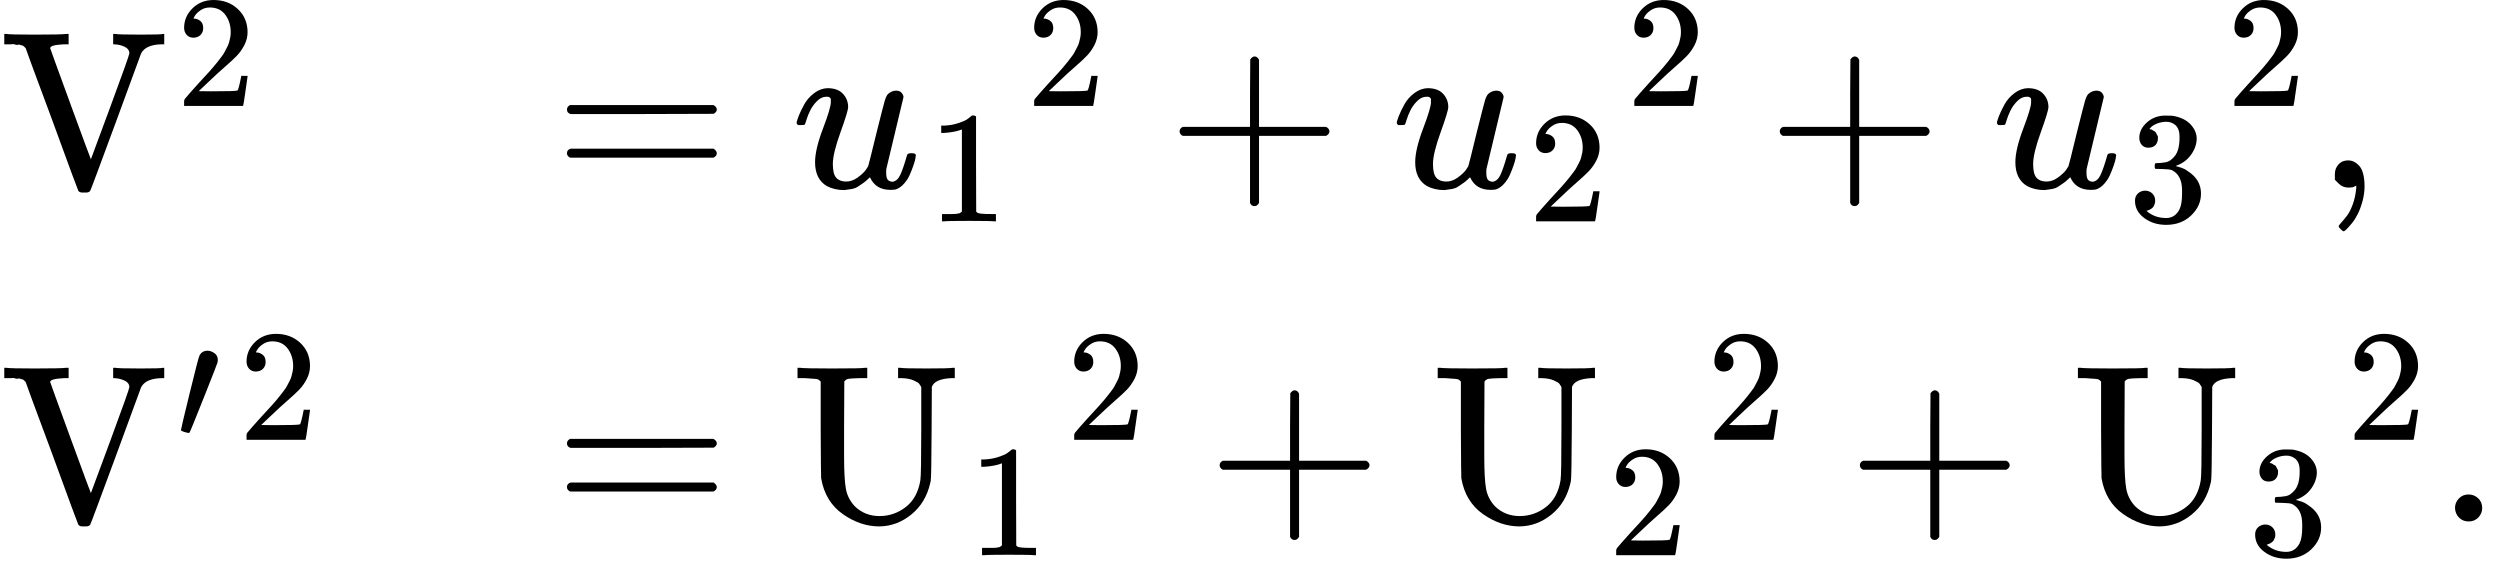
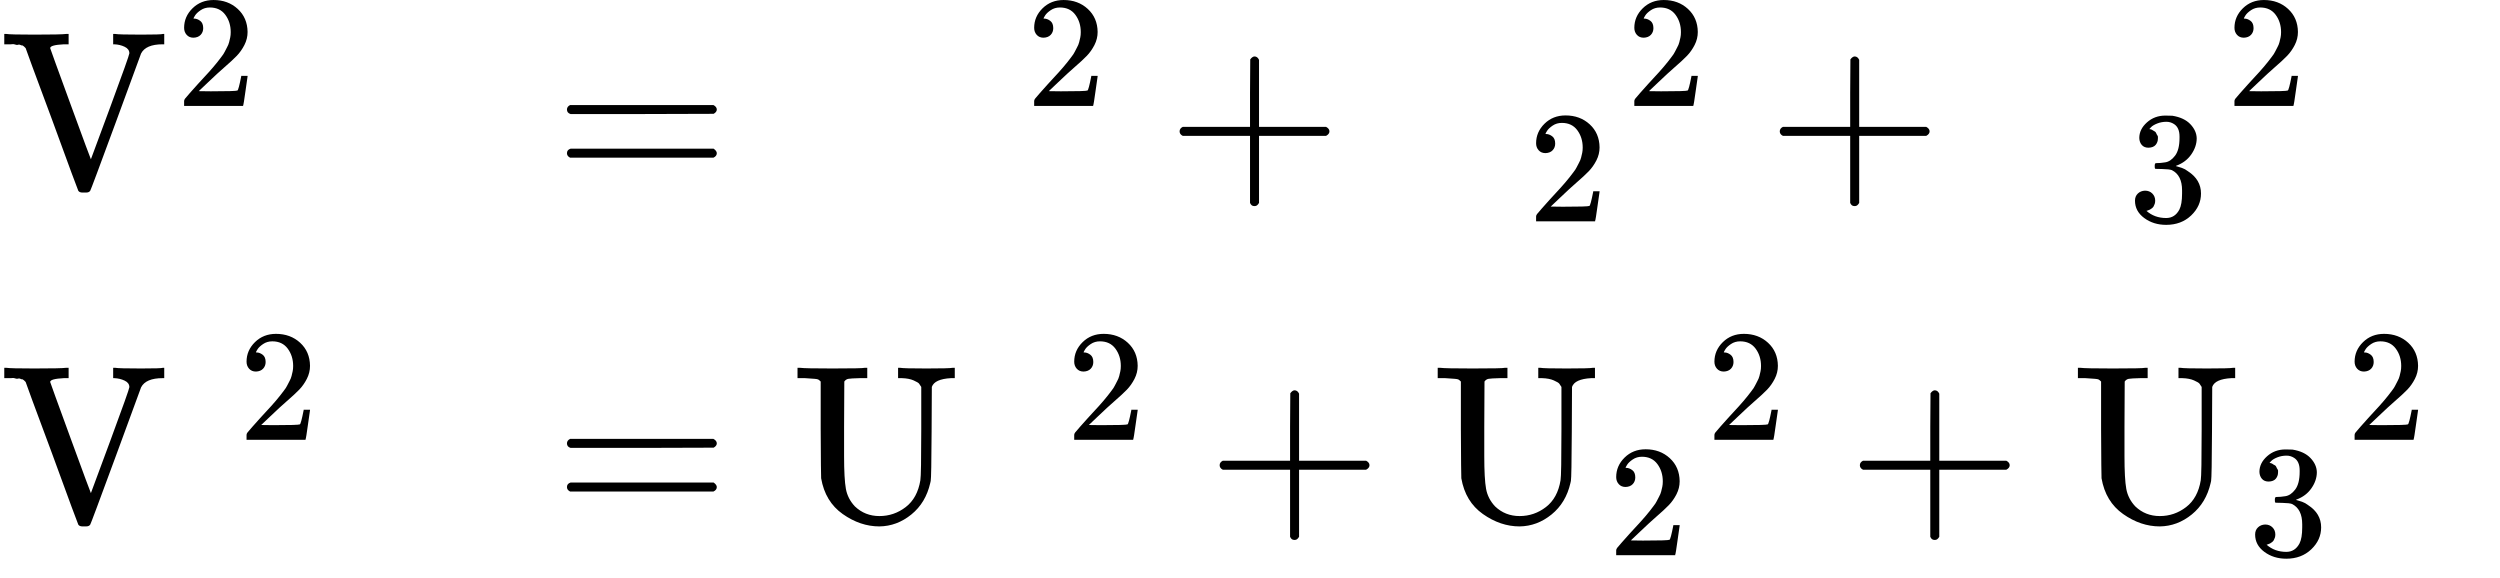
<svg xmlns="http://www.w3.org/2000/svg" xmlns:xlink="http://www.w3.org/1999/xlink" version="1.1" style="vertical-align: -2.339ex;" width="11112px" height="2567.9px" viewBox="0 -1533.9 11112 2567.9">
  <defs>
    <path id="MJX-77-TEX-N-56" d="M114 620Q113 621 110 624T107 627T103 630T98 632T91 634T80 635T67 636T48 637H19V683H28Q46 680 152 680Q273 680 294 683H305V637H284Q223 634 223 620Q223 618 313 372T404 126L490 358Q575 588 575 597Q575 616 554 626T508 637H503V683H512Q527 680 627 680Q718 680 724 683H730V637H723Q648 637 627 596Q627 595 515 291T401 -14Q396 -22 382 -22H374H367Q353 -22 348 -14Q346 -12 231 303Q114 617 114 620Z" />
    <path id="MJX-77-TEX-N-32" d="M109 429Q82 429 66 447T50 491Q50 562 103 614T235 666Q326 666 387 610T449 465Q449 422 429 383T381 315T301 241Q265 210 201 149L142 93L218 92Q375 92 385 97Q392 99 409 186V189H449V186Q448 183 436 95T421 3V0H50V19V31Q50 38 56 46T86 81Q115 113 136 137Q145 147 170 174T204 211T233 244T261 278T284 308T305 340T320 369T333 401T340 431T343 464Q343 527 309 573T212 619Q179 619 154 602T119 569T109 550Q109 549 114 549Q132 549 151 535T170 489Q170 464 154 447T109 429Z" />
    <path id="MJX-77-TEX-N-3D" d="M56 347Q56 360 70 367H707Q722 359 722 347Q722 336 708 328L390 327H72Q56 332 56 347ZM56 153Q56 168 72 173H708Q722 163 722 153Q722 140 707 133H70Q56 140 56 153Z" />
-     <path id="MJX-77-TEX-I-1D462" d="M21 287Q21 295 30 318T55 370T99 420T158 442Q204 442 227 417T250 358Q250 340 216 246T182 105Q182 62 196 45T238 27T291 44T328 78L339 95Q341 99 377 247Q407 367 413 387T427 416Q444 431 463 431Q480 431 488 421T496 402L420 84Q419 79 419 68Q419 43 426 35T447 26Q469 29 482 57T512 145Q514 153 532 153Q551 153 551 144Q550 139 549 130T540 98T523 55T498 17T462 -8Q454 -10 438 -10Q372 -10 347 46Q345 45 336 36T318 21T296 6T267 -6T233 -11Q189 -11 155 7Q103 38 103 113Q103 170 138 262T173 379Q173 380 173 381Q173 390 173 393T169 400T158 404H154Q131 404 112 385T82 344T65 302T57 280Q55 278 41 278H27Q21 284 21 287Z" />
-     <path id="MJX-77-TEX-N-31" d="M213 578L200 573Q186 568 160 563T102 556H83V602H102Q149 604 189 617T245 641T273 663Q275 666 285 666Q294 666 302 660V361L303 61Q310 54 315 52T339 48T401 46H427V0H416Q395 3 257 3Q121 3 100 0H88V46H114Q136 46 152 46T177 47T193 50T201 52T207 57T213 61V578Z" />
    <path id="MJX-77-TEX-N-2B" d="M56 237T56 250T70 270H369V420L370 570Q380 583 389 583Q402 583 409 568V270H707Q722 262 722 250T707 230H409V-68Q401 -82 391 -82H389H387Q375 -82 369 -68V230H70Q56 237 56 250Z" />
    <path id="MJX-77-TEX-N-33" d="M127 463Q100 463 85 480T69 524Q69 579 117 622T233 665Q268 665 277 664Q351 652 390 611T430 522Q430 470 396 421T302 350L299 348Q299 347 308 345T337 336T375 315Q457 262 457 175Q457 96 395 37T238 -22Q158 -22 100 21T42 130Q42 158 60 175T105 193Q133 193 151 175T169 130Q169 119 166 110T159 94T148 82T136 74T126 70T118 67L114 66Q165 21 238 21Q293 21 321 74Q338 107 338 175V195Q338 290 274 322Q259 328 213 329L171 330L168 332Q166 335 166 348Q166 366 174 366Q202 366 232 371Q266 376 294 413T322 525V533Q322 590 287 612Q265 626 240 626Q208 626 181 615T143 592T132 580H135Q138 579 143 578T153 573T165 566T175 555T183 540T186 520Q186 498 172 481T127 463Z" />
-     <path id="MJX-77-TEX-N-2C" d="M78 35T78 60T94 103T137 121Q165 121 187 96T210 8Q210 -27 201 -60T180 -117T154 -158T130 -185T117 -194Q113 -194 104 -185T95 -172Q95 -168 106 -156T131 -126T157 -76T173 -3V9L172 8Q170 7 167 6T161 3T152 1T140 0Q113 0 96 17Z" />
-     <path id="MJX-77-TEX-V-2032" d="M79 43Q73 43 52 49T30 61Q30 68 85 293T146 528Q161 560 198 560Q218 560 240 545T262 501Q262 496 260 486Q259 479 173 263T84 45T79 43Z" />
    <path id="MJX-77-TEX-N-55" d="M128 622Q121 629 117 631T101 634T58 637H25V683H36Q57 680 180 680Q315 680 324 683H335V637H302Q262 636 251 634T233 622L232 418V291Q232 189 240 145T280 67Q325 24 389 24Q454 24 506 64T571 183Q575 206 575 410V598Q569 608 565 613T541 627T489 637H472V683H481Q496 680 598 680T715 683H724V637H707Q634 633 622 598L621 399Q620 194 617 180Q617 179 615 171Q595 83 531 31T389 -22Q304 -22 226 33T130 192Q129 201 128 412V622Z" />
-     <path id="MJX-77-TEX-N-2E" d="M78 60Q78 84 95 102T138 120Q162 120 180 104T199 61Q199 36 182 18T139 0T96 17T78 60Z" />
  </defs>
  <g stroke="currentColor" fill="currentColor" stroke-width="0" transform="scale(1,-1)">
    <g>
      <g>
        <g transform="translate(0,700)">
          <g>
            <g>
              <g>
                <g>
                  <use xlink:href="#MJX-77-TEX-N-56" />
                </g>
              </g>
              <g transform="translate(783,363) scale(0.707)">
                <use xlink:href="#MJX-77-TEX-N-32" />
              </g>
            </g>
          </g>
          <g transform="translate(2464,0)">
            <g>
              <use xlink:href="#MJX-77-TEX-N-3D" />
            </g>
            <g transform="translate(1055.8,0)">
              <g>
                <use xlink:href="#MJX-77-TEX-I-1D462" />
              </g>
              <g transform="translate(605,-150) scale(0.707)">
                <use xlink:href="#MJX-77-TEX-N-31" />
              </g>
            </g>
            <g transform="translate(2064.3,0)">
              <g>
                <g />
                <g transform="translate(33,363) scale(0.707)">
                  <use xlink:href="#MJX-77-TEX-N-32" />
                </g>
              </g>
            </g>
            <g transform="translate(2723.1,0)">
              <use xlink:href="#MJX-77-TEX-N-2B" />
            </g>
            <g transform="translate(3723.3,0)">
              <g>
                <use xlink:href="#MJX-77-TEX-I-1D462" />
              </g>
              <g transform="translate(605,-150) scale(0.707)">
                <use xlink:href="#MJX-77-TEX-N-32" />
              </g>
            </g>
            <g transform="translate(4731.9,0)">
              <g>
                <g />
                <g transform="translate(33,363) scale(0.707)">
                  <use xlink:href="#MJX-77-TEX-N-32" />
                </g>
              </g>
            </g>
            <g transform="translate(5390.7,0)">
              <use xlink:href="#MJX-77-TEX-N-2B" />
            </g>
            <g transform="translate(6390.9,0)">
              <g>
                <use xlink:href="#MJX-77-TEX-I-1D462" />
              </g>
              <g transform="translate(605,-150) scale(0.707)">
                <use xlink:href="#MJX-77-TEX-N-33" />
              </g>
            </g>
            <g transform="translate(7399.4,0)">
              <g>
                <g />
                <g transform="translate(33,363) scale(0.707)">
                  <use xlink:href="#MJX-77-TEX-N-32" />
                </g>
              </g>
            </g>
            <g transform="translate(7836,0)">
              <use xlink:href="#MJX-77-TEX-N-2C" />
            </g>
          </g>
        </g>
        <g transform="translate(0,-783.9)">
          <g>
            <g>
              <g>
                <g>
                  <use xlink:href="#MJX-77-TEX-N-56" />
                </g>
              </g>
              <g transform="translate(783,363) scale(0.707)">
                <use xlink:href="#MJX-77-TEX-V-2032" />
              </g>
            </g>
            <g transform="translate(1027.5,0)">
              <g>
                <g />
                <g transform="translate(33,363) scale(0.707)">
                  <use xlink:href="#MJX-77-TEX-N-32" />
                </g>
              </g>
            </g>
          </g>
          <g transform="translate(2464,0)">
            <g>
              <use xlink:href="#MJX-77-TEX-N-3D" />
            </g>
            <g transform="translate(1055.8,0)">
              <g>
                <g>
                  <use xlink:href="#MJX-77-TEX-N-55" />
                </g>
              </g>
              <g transform="translate(783,-150) scale(0.707)">
                <use xlink:href="#MJX-77-TEX-N-31" />
              </g>
            </g>
            <g transform="translate(2242.3,0)">
              <g>
                <g />
                <g transform="translate(33,363) scale(0.707)">
                  <use xlink:href="#MJX-77-TEX-N-32" />
                </g>
              </g>
            </g>
            <g transform="translate(2901.1,0)">
              <use xlink:href="#MJX-77-TEX-N-2B" />
            </g>
            <g transform="translate(3901.3,0)">
              <g>
                <g>
                  <use xlink:href="#MJX-77-TEX-N-55" />
                </g>
              </g>
              <g transform="translate(783,-150) scale(0.707)">
                <use xlink:href="#MJX-77-TEX-N-32" />
              </g>
            </g>
            <g transform="translate(5087.9,0)">
              <g>
                <g />
                <g transform="translate(33,363) scale(0.707)">
                  <use xlink:href="#MJX-77-TEX-N-32" />
                </g>
              </g>
            </g>
            <g transform="translate(5746.7,0)">
              <use xlink:href="#MJX-77-TEX-N-2B" />
            </g>
            <g transform="translate(6746.9,0)">
              <g>
                <g>
                  <use xlink:href="#MJX-77-TEX-N-55" />
                </g>
              </g>
              <g transform="translate(783,-150) scale(0.707)">
                <use xlink:href="#MJX-77-TEX-N-33" />
              </g>
            </g>
            <g transform="translate(7933.4,0)">
              <g>
                <g />
                <g transform="translate(33,363) scale(0.707)">
                  <use xlink:href="#MJX-77-TEX-N-32" />
                </g>
              </g>
            </g>
            <g transform="translate(8370,0)">
              <use xlink:href="#MJX-77-TEX-N-2E" />
            </g>
          </g>
        </g>
      </g>
    </g>
  </g>
</svg>